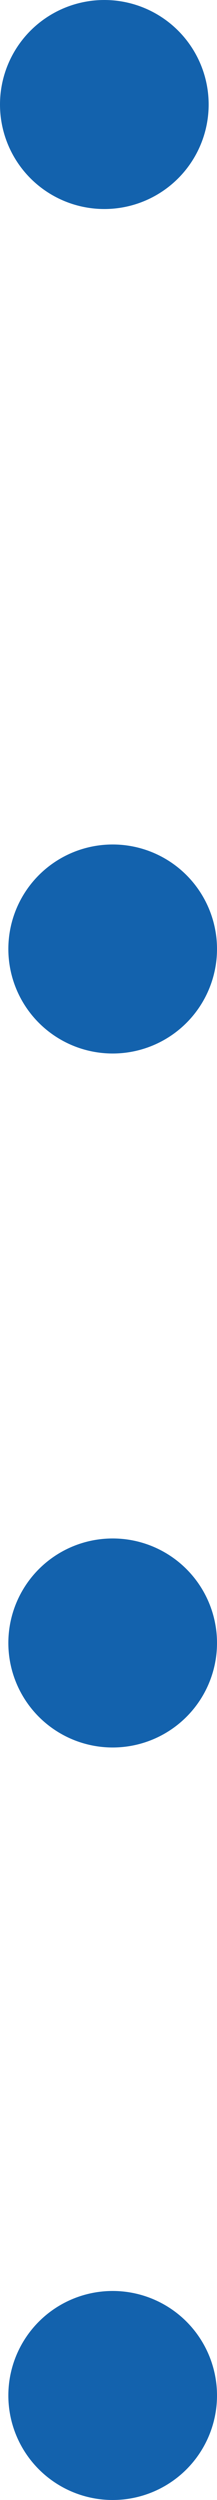
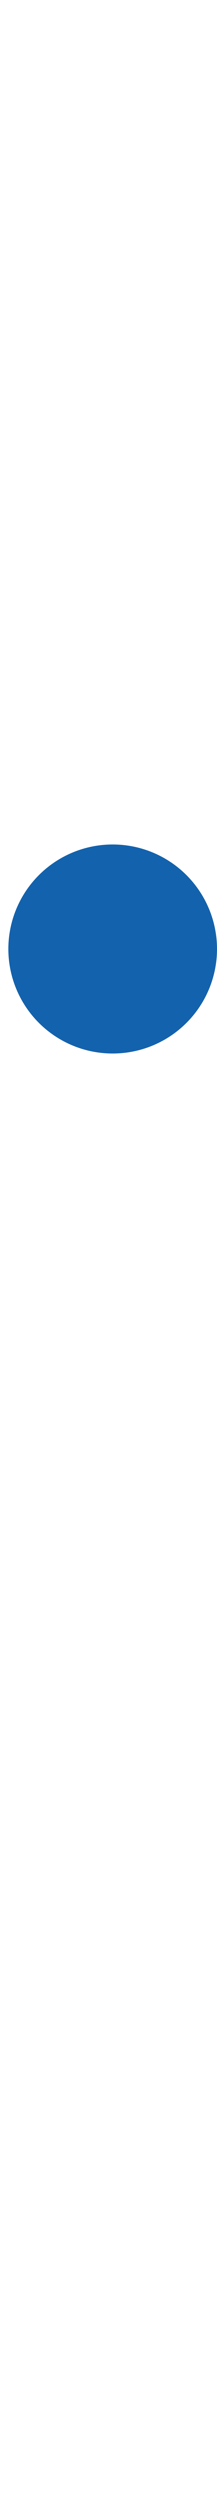
<svg xmlns="http://www.w3.org/2000/svg" width="104" height="1196" viewBox="0 0 104 1196" fill="none">
-   <circle cx="50" cy="50" r="50" fill="#1362AD" />
  <circle cx="54" cy="454" r="50" fill="#1362AD" />
-   <circle cx="54" cy="786" r="50" fill="#1362AD" />
-   <circle cx="54" cy="1146" r="50" fill="#1362AD" />
</svg>